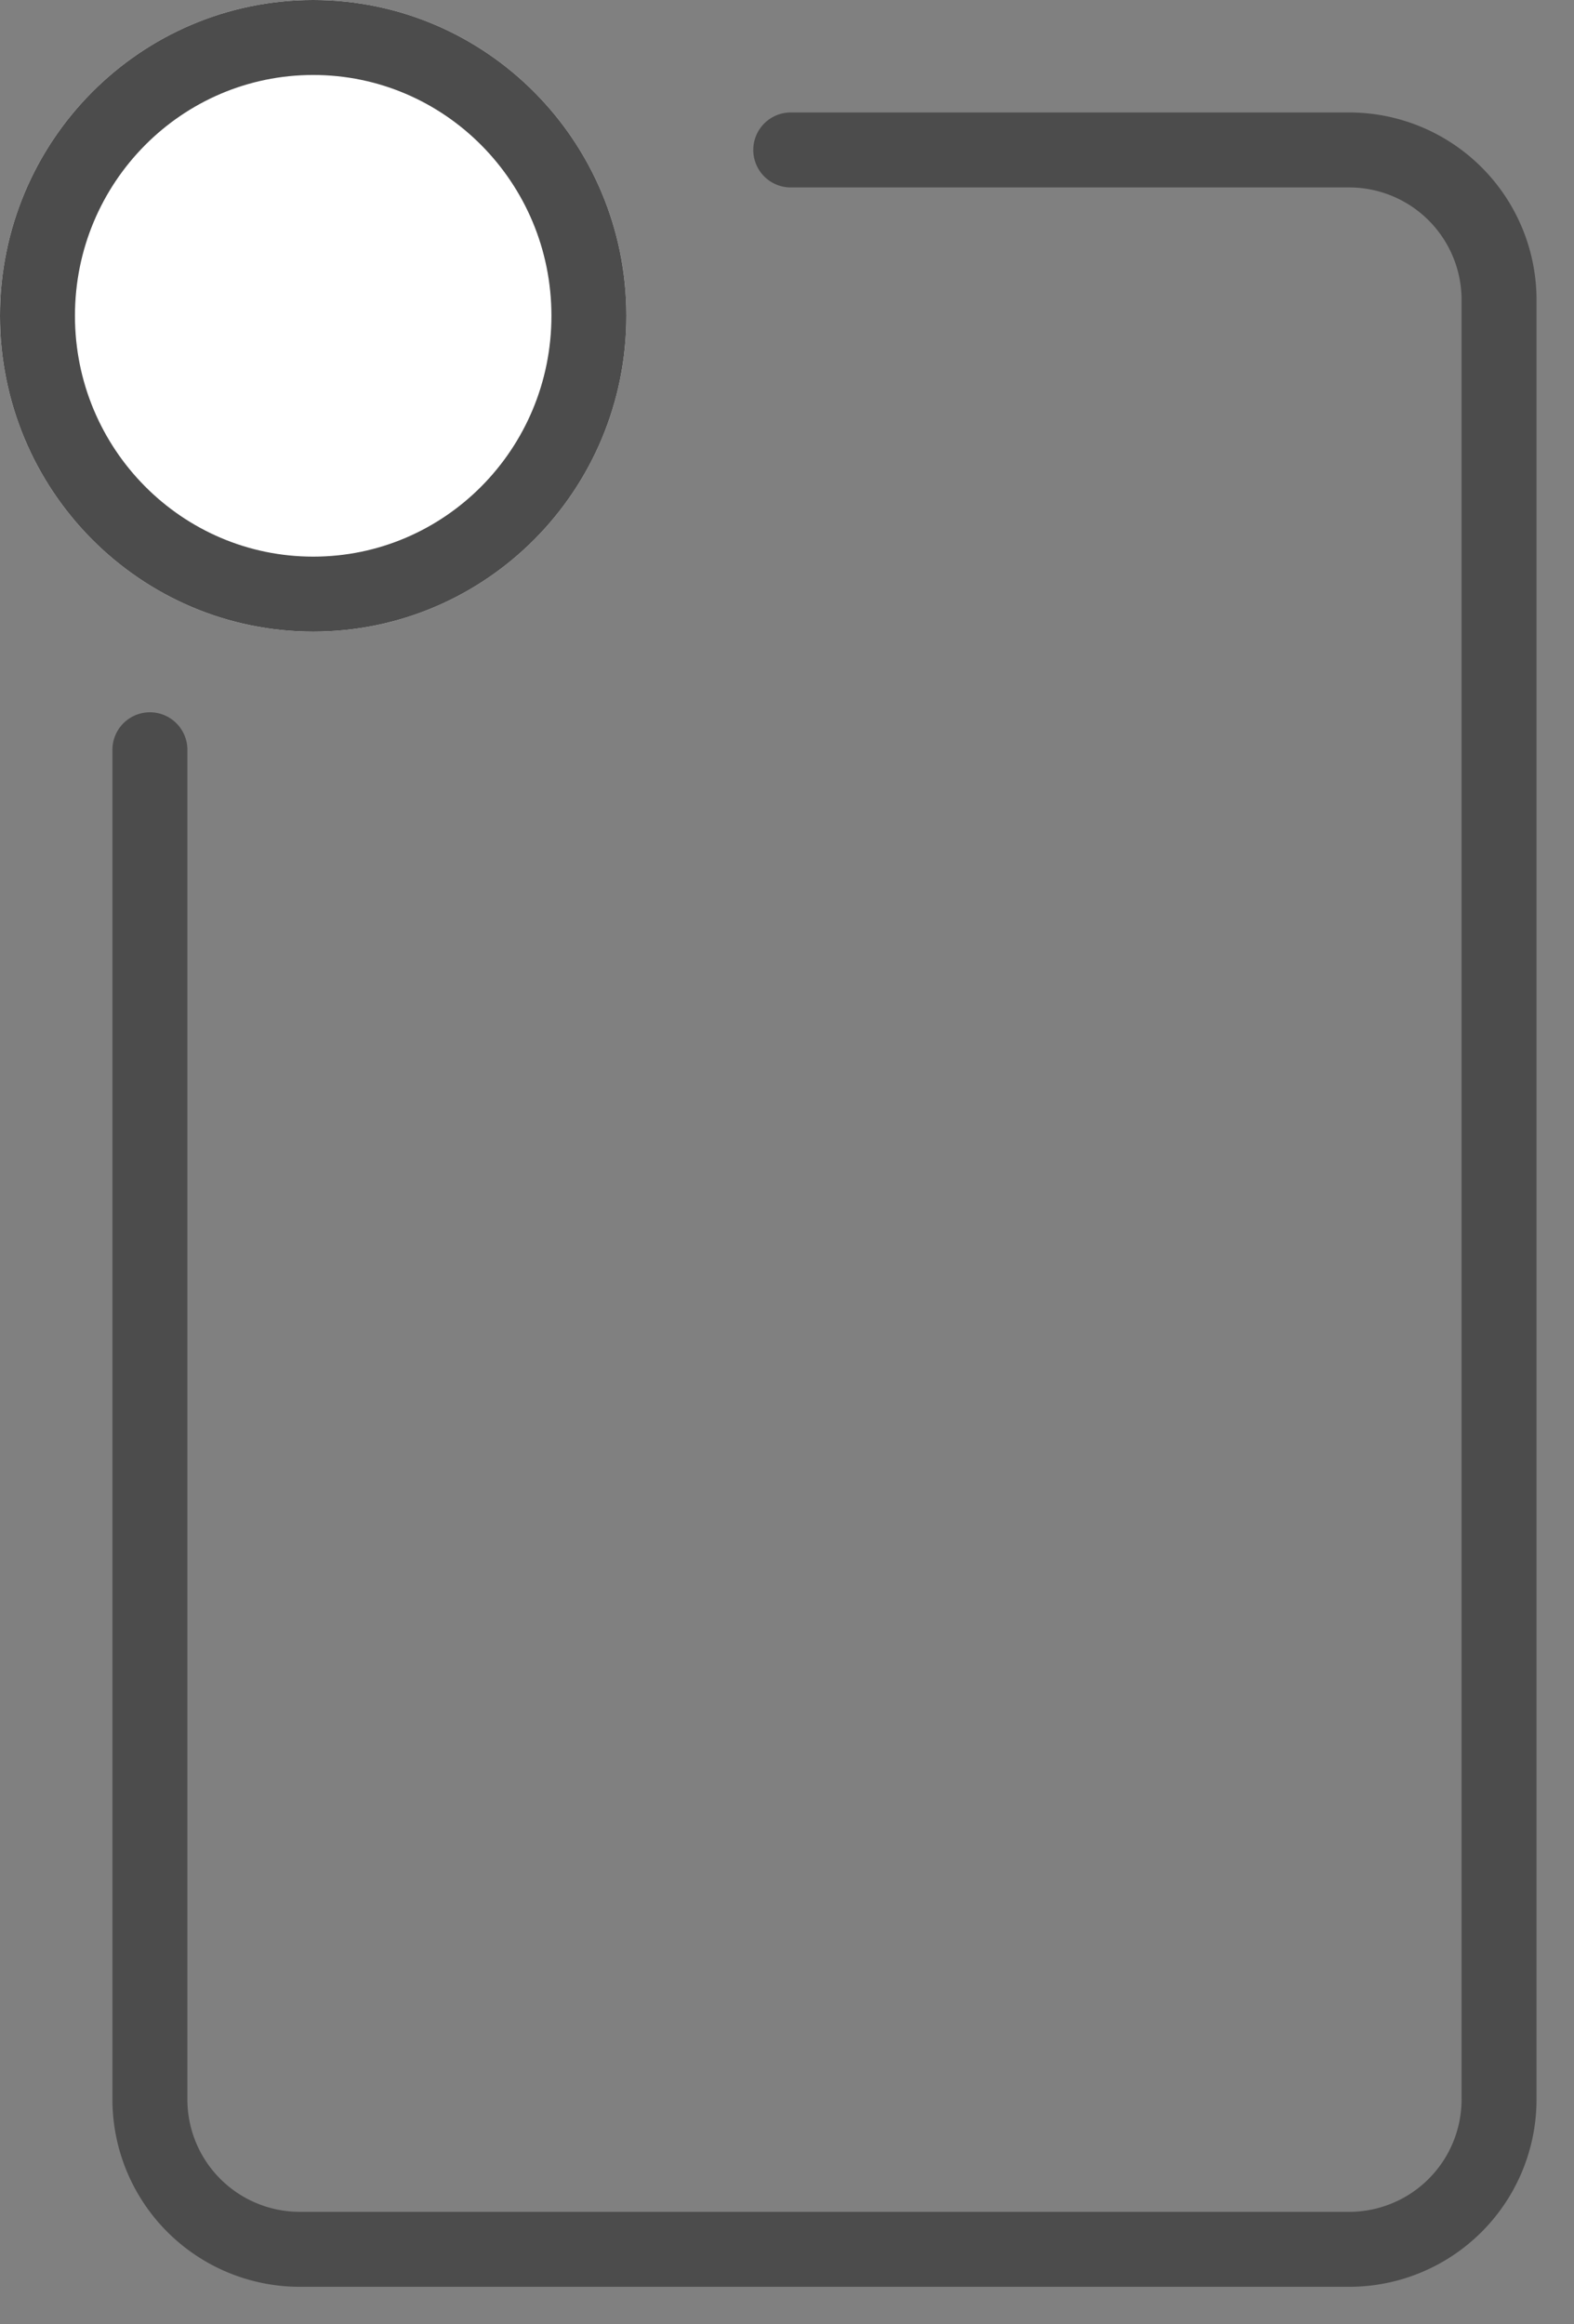
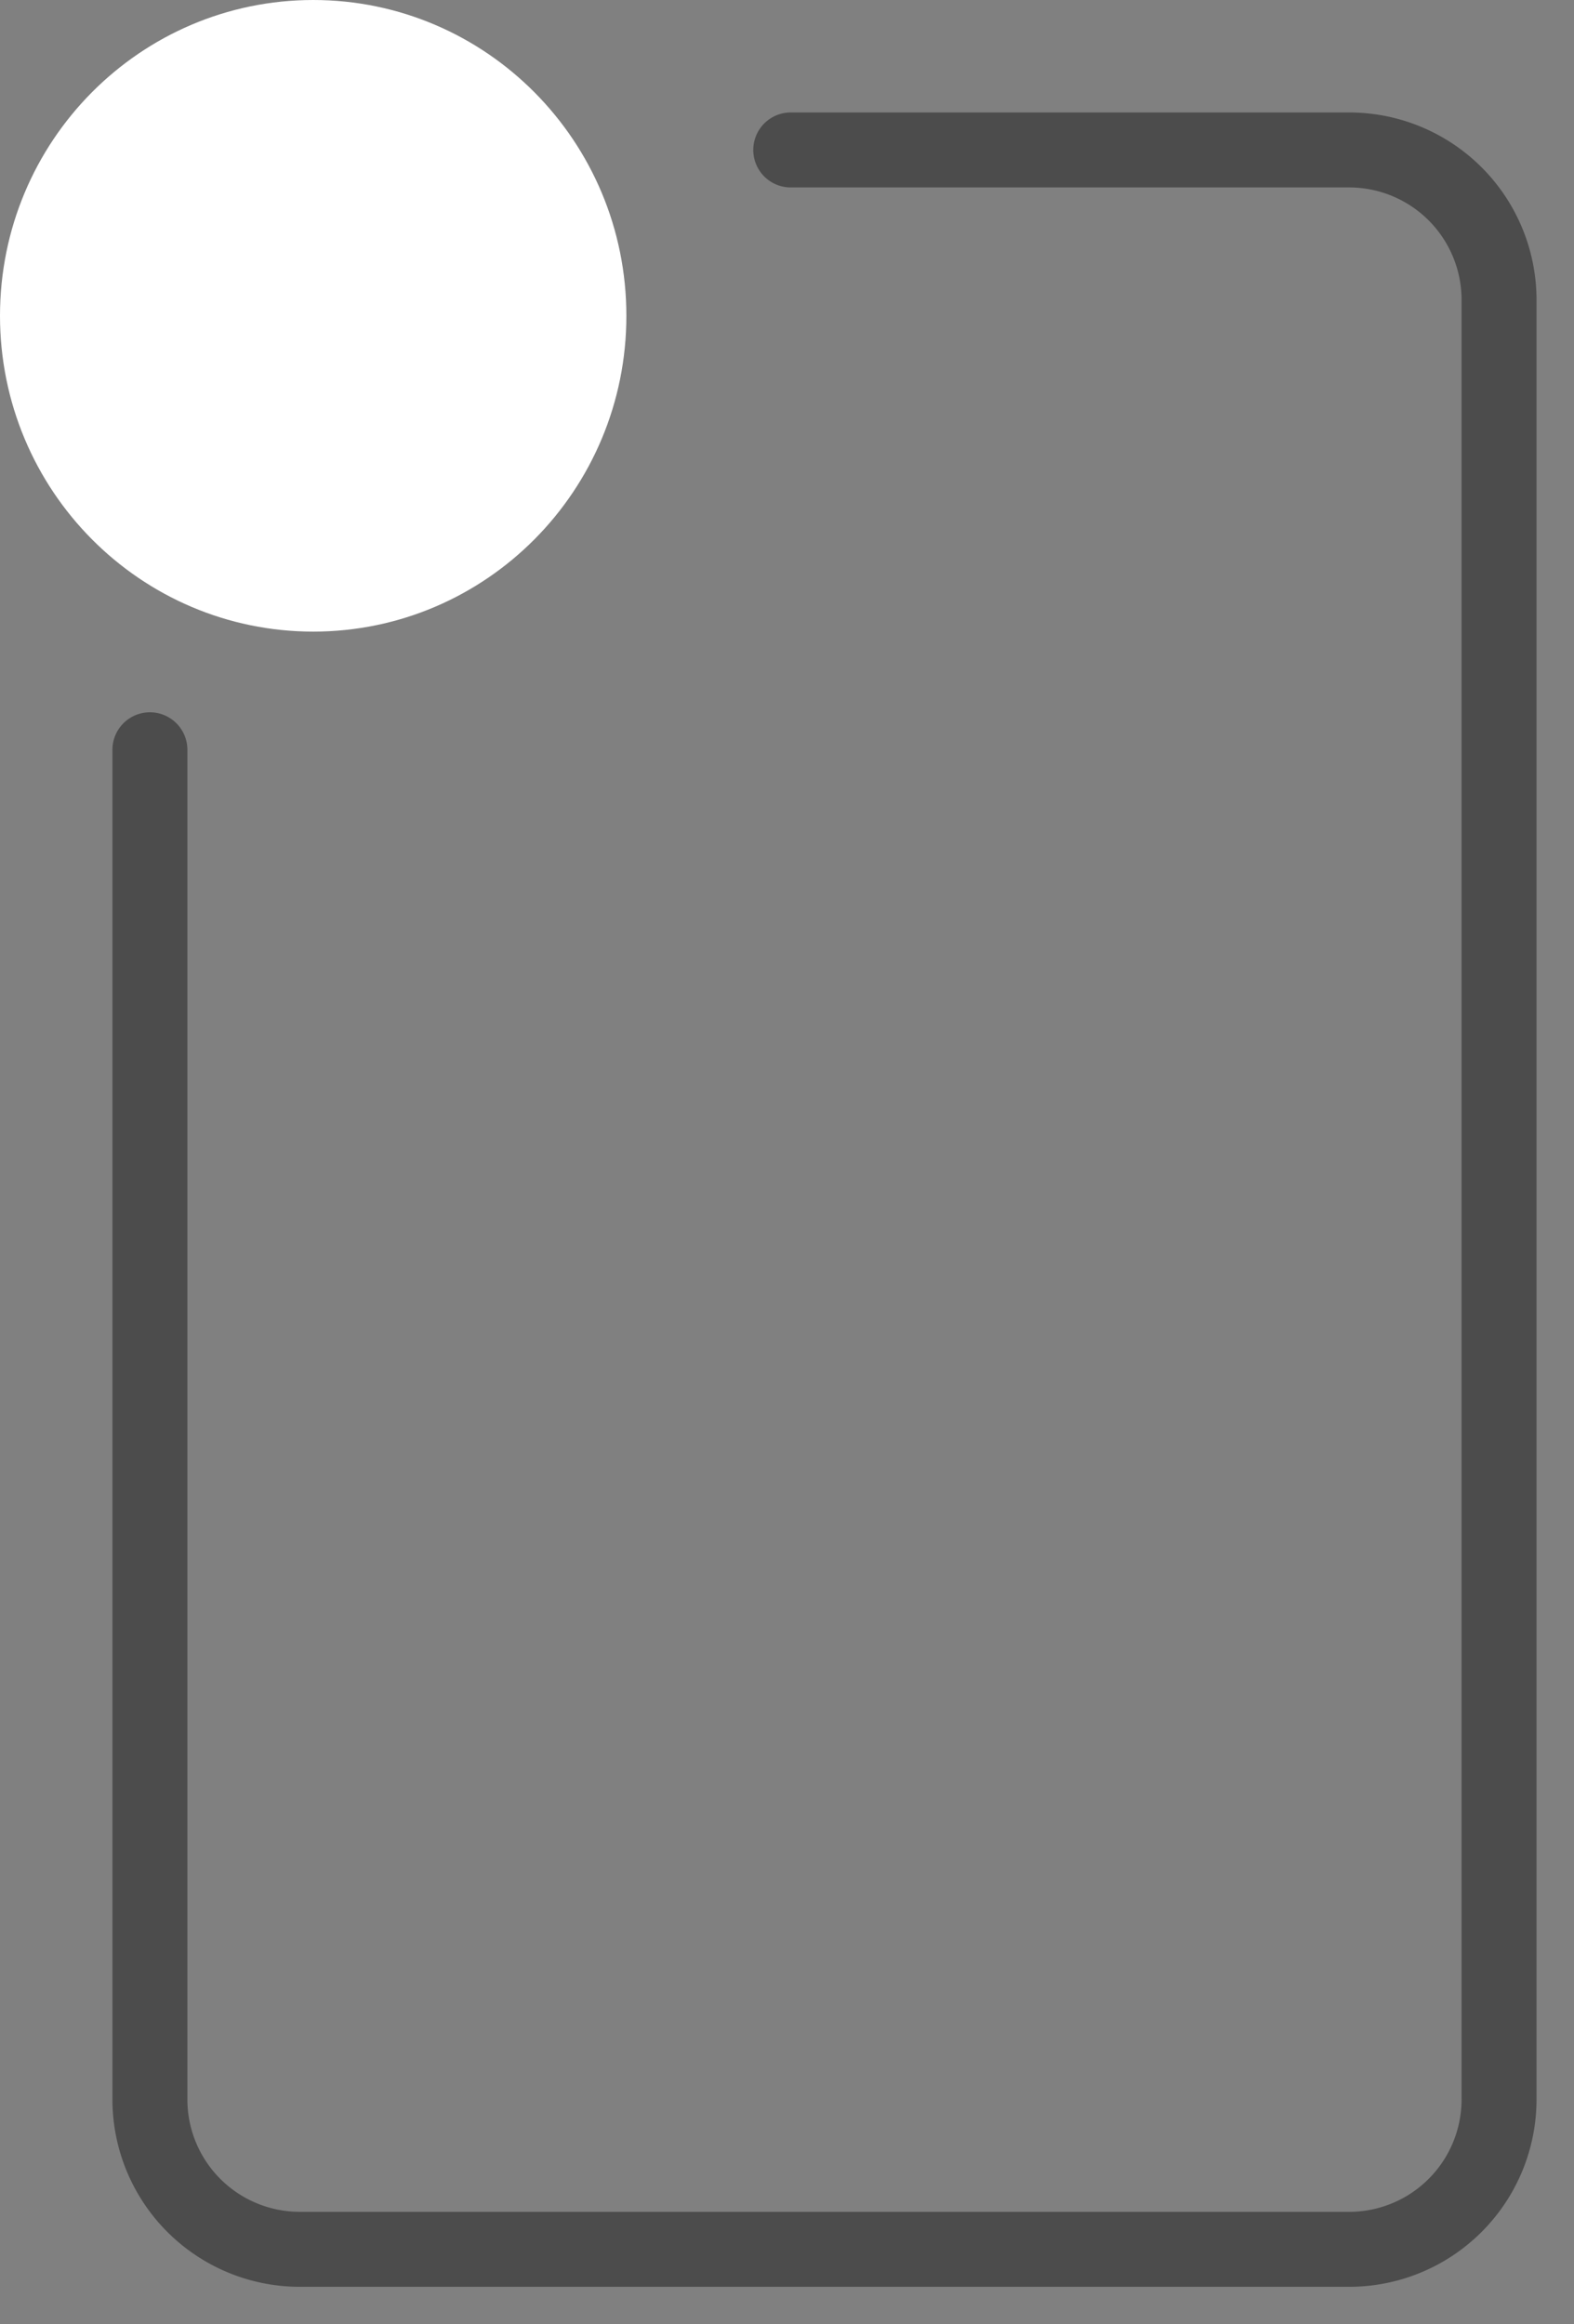
<svg xmlns="http://www.w3.org/2000/svg" width="21" height="31" fill="none">
  <rect width="100%" height="100%" fill="#808080" stroke="none" />
  <path d="M10.55 2H18a2 2 0 012 2v24a2 2 0 01-2 2H4a2 2 0 01-2-2V10" stroke="#4C4C4C" stroke-linecap="round" />
  <path d="M7.857 4.212c0 2.054-1.65 3.712-3.678 3.712S.5 6.266.5 4.212C.5 2.158 2.15.5 4.179.5c2.027 0 3.678 1.658 3.678 3.712z" fill="#fff" />
  <path d="M7.857 4.212c0 2.054-1.65 3.712-3.678 3.712S.5 6.266.5 4.212C.5 2.158 2.15.5 4.179.5c2.027 0 3.678 1.658 3.678 3.712z" stroke="#fff" />
-   <path d="M7.857 4.212c0 2.054-1.65 3.712-3.678 3.712S.5 6.266.5 4.212C.5 2.158 2.15.5 4.179.5c2.027 0 3.678 1.658 3.678 3.712z" stroke="#4C4C4C" />
</svg>